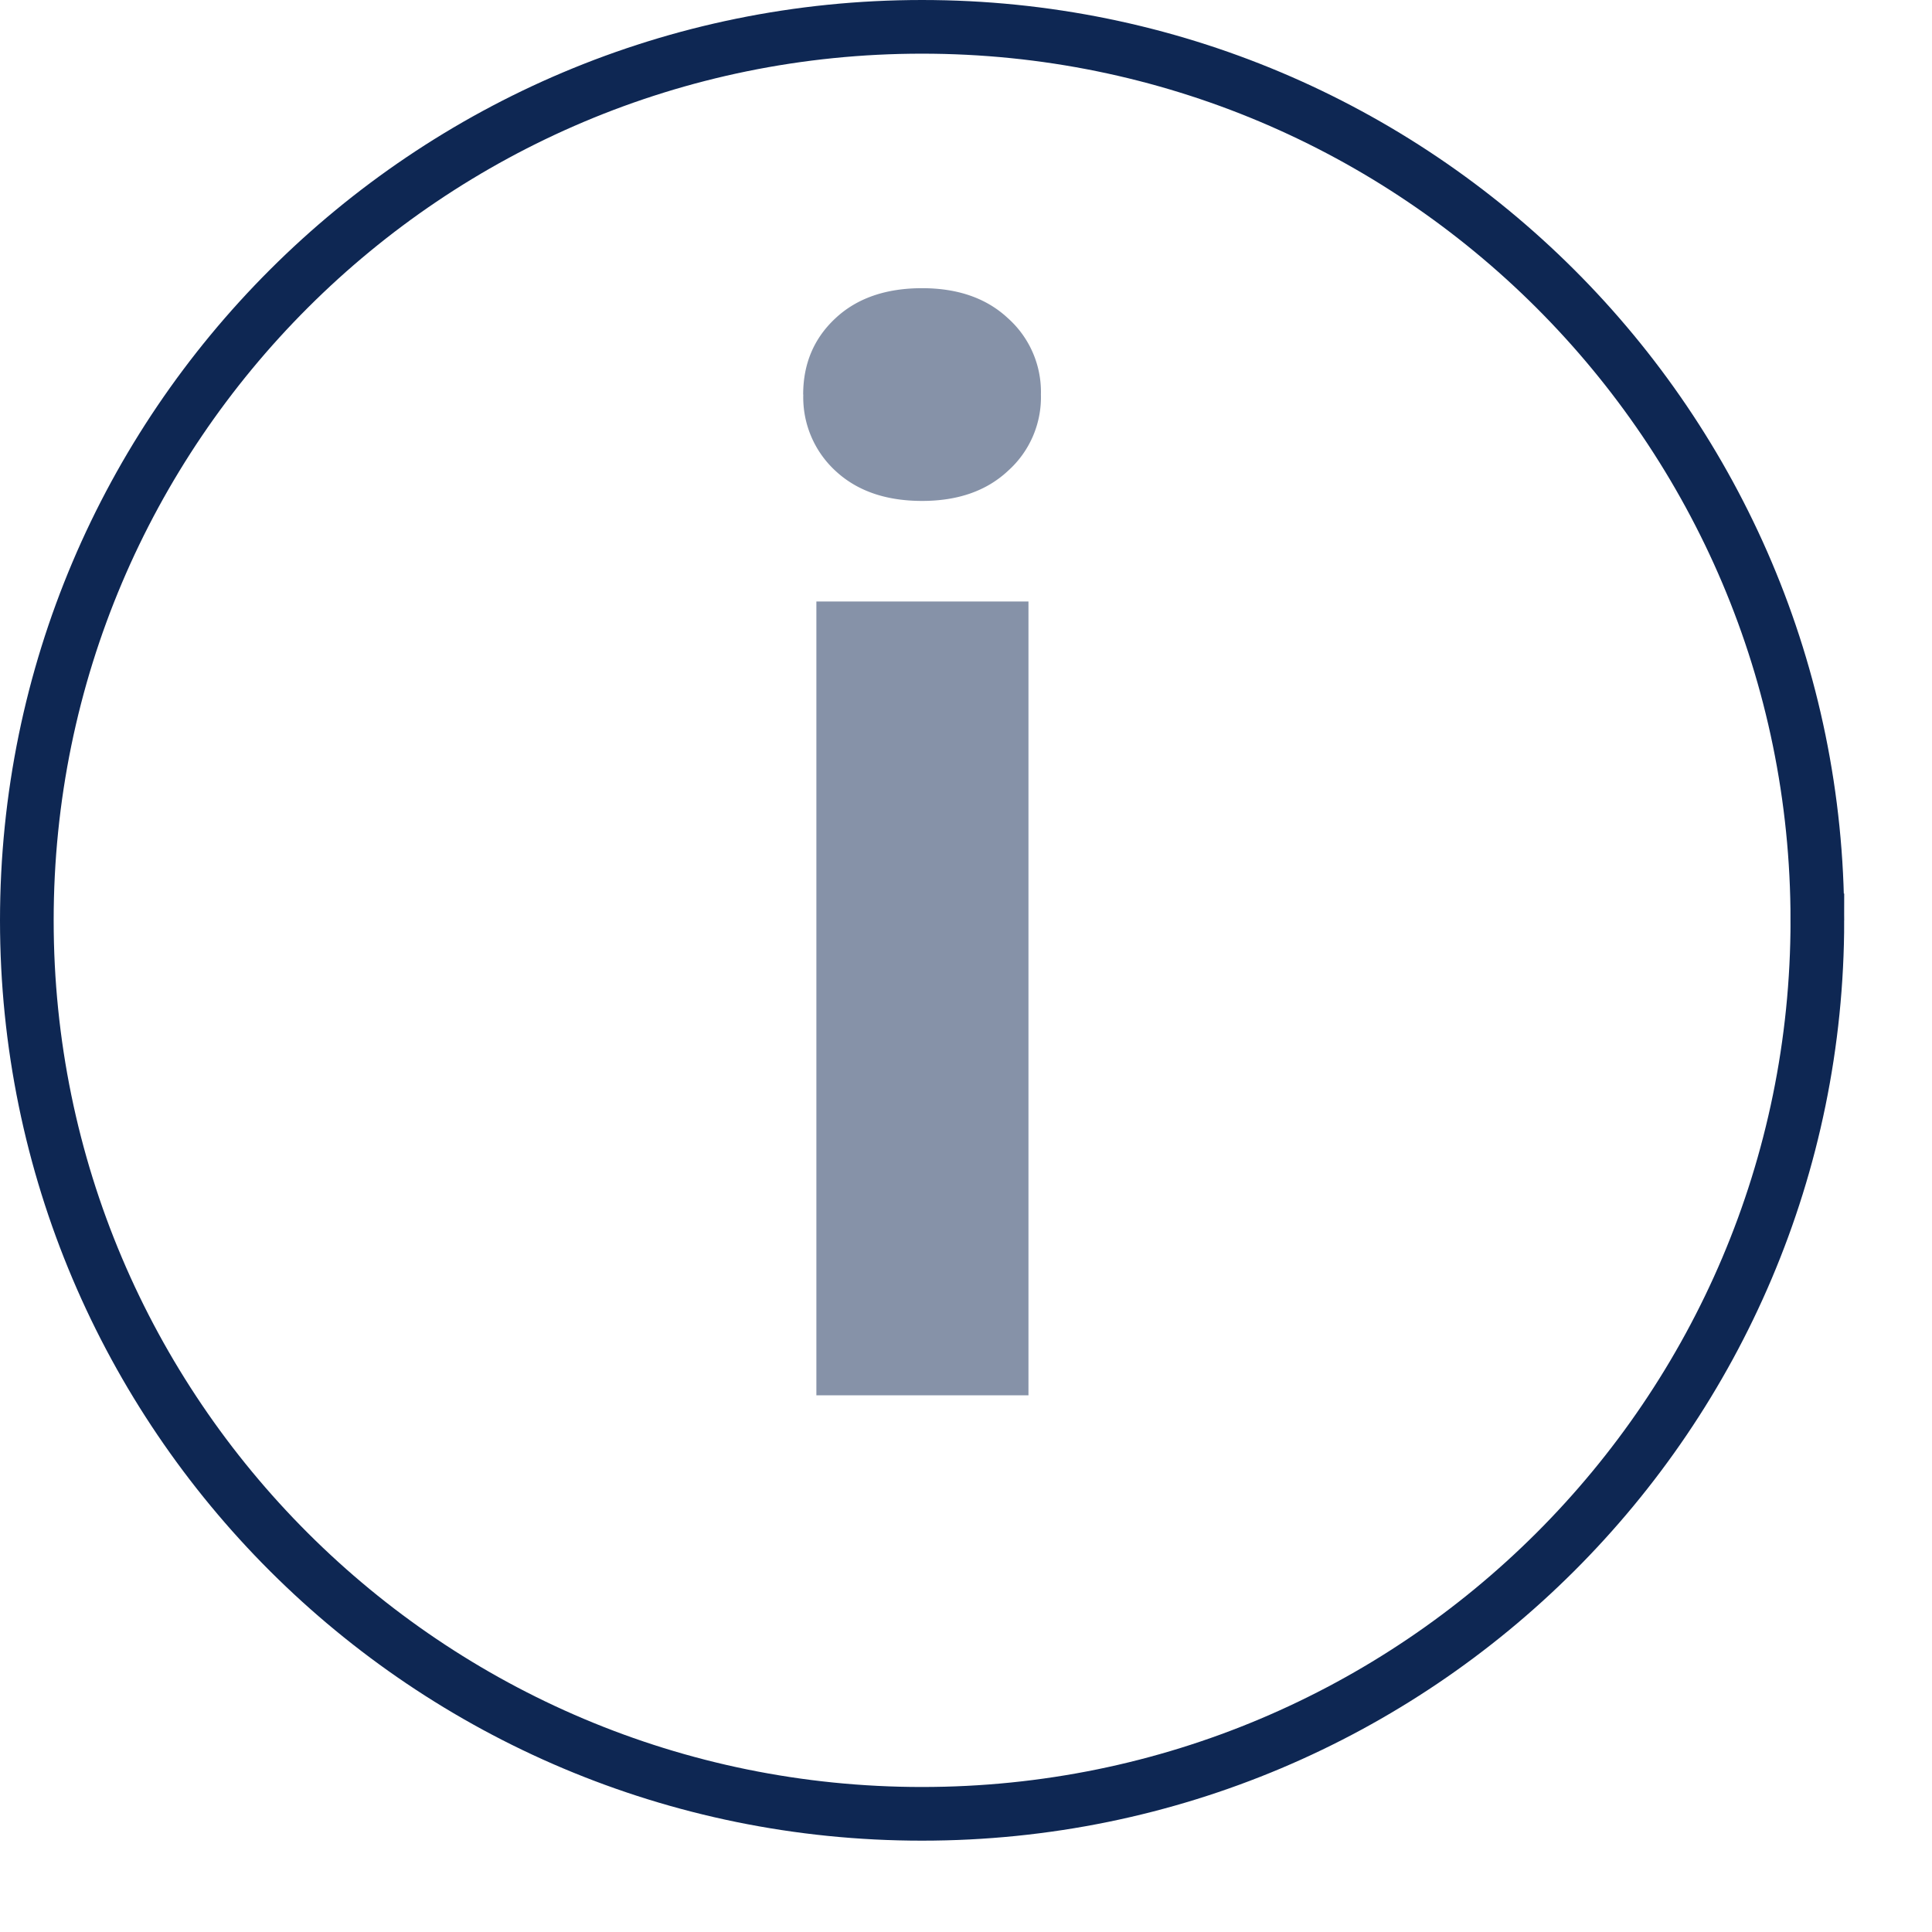
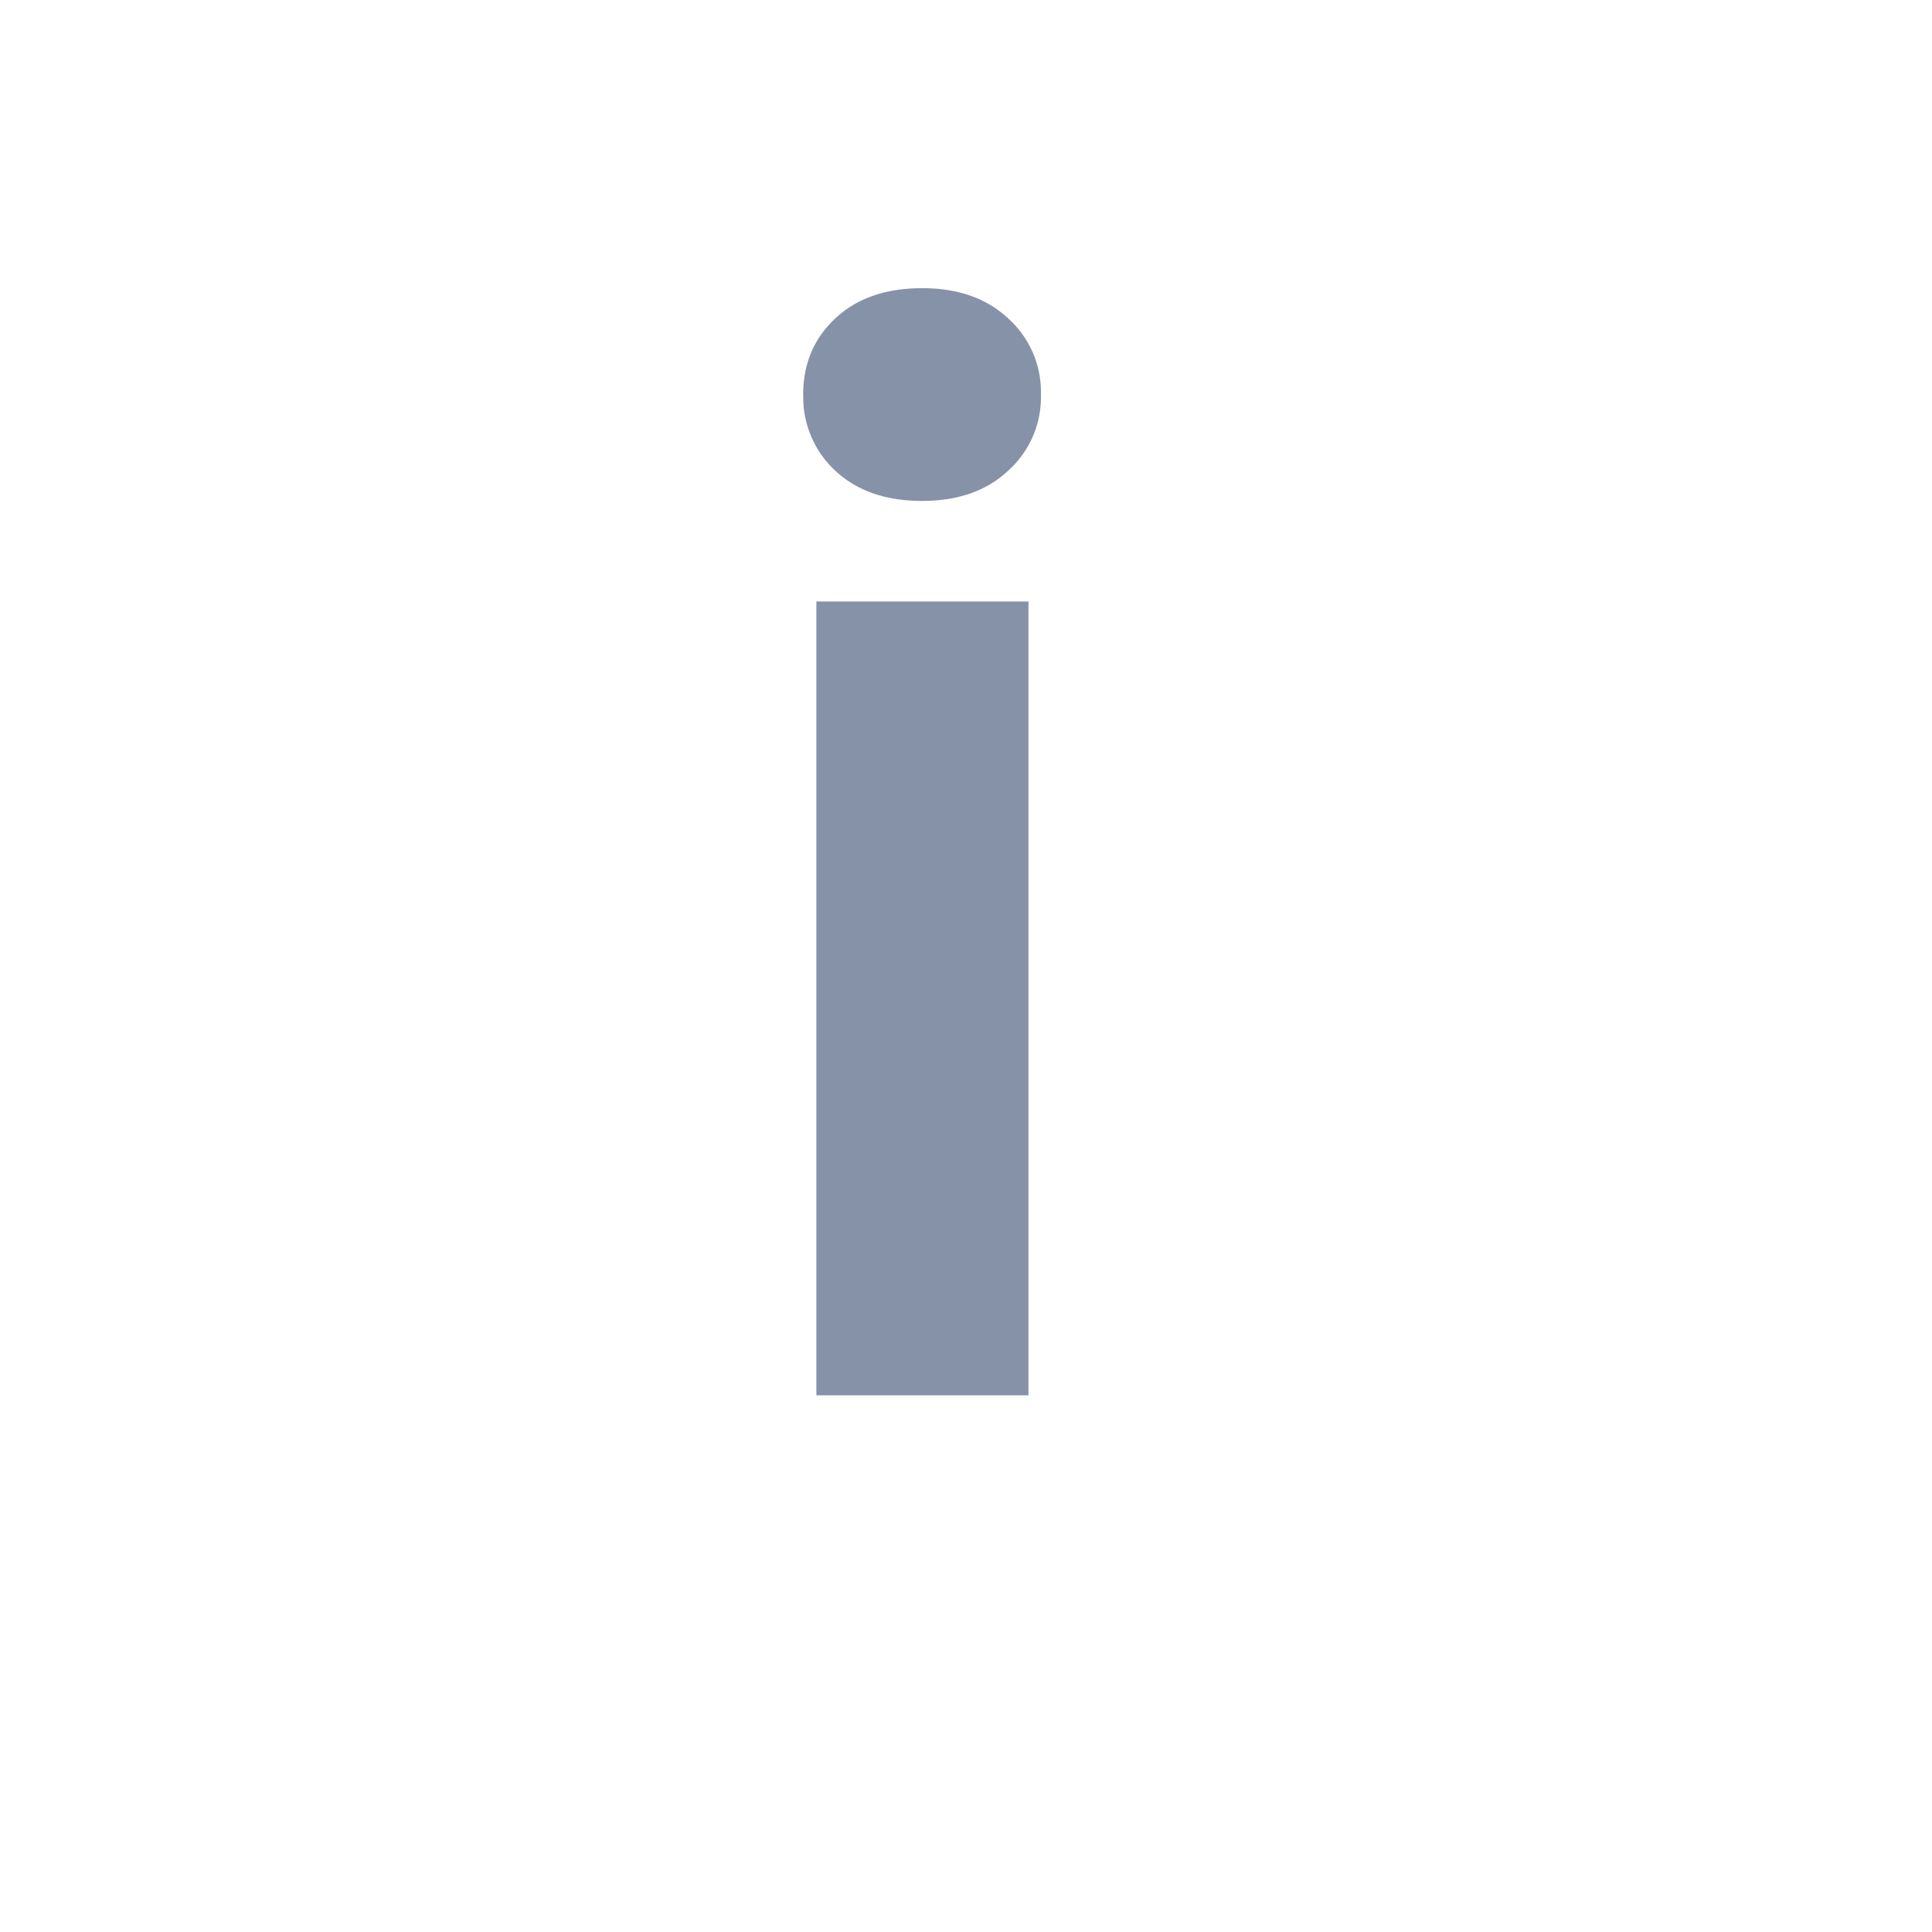
<svg xmlns="http://www.w3.org/2000/svg" width="15" height="15" fill="none" viewBox="0 0 18 18">
-   <path stroke="#0E2753" stroke-opacity="1" stroke-width=".5" d="M16.932 8.575c0 4.597-3.734 8.324-8.341 8.324C3.984 16.9.25 13.172.25 8.575.25 3.978 3.984.25 8.59.25c4.608 0 8.342 3.728 8.342 8.325Z" />
  <path fill="#0E2753" fill-opacity=".5" d="M9.582 5.604V13H7.606V5.604h1.976ZM7.483 3.676c0-.287.1-.524.301-.711.2-.187.47-.28.807-.28.333 0 .6.093.8.28a.92.92 0 0 1 .307.71.92.92 0 0 1-.307.712c-.2.187-.467.28-.8.28-.337 0-.606-.093-.807-.28a.93.93 0 0 1-.3-.711Z" />
</svg>